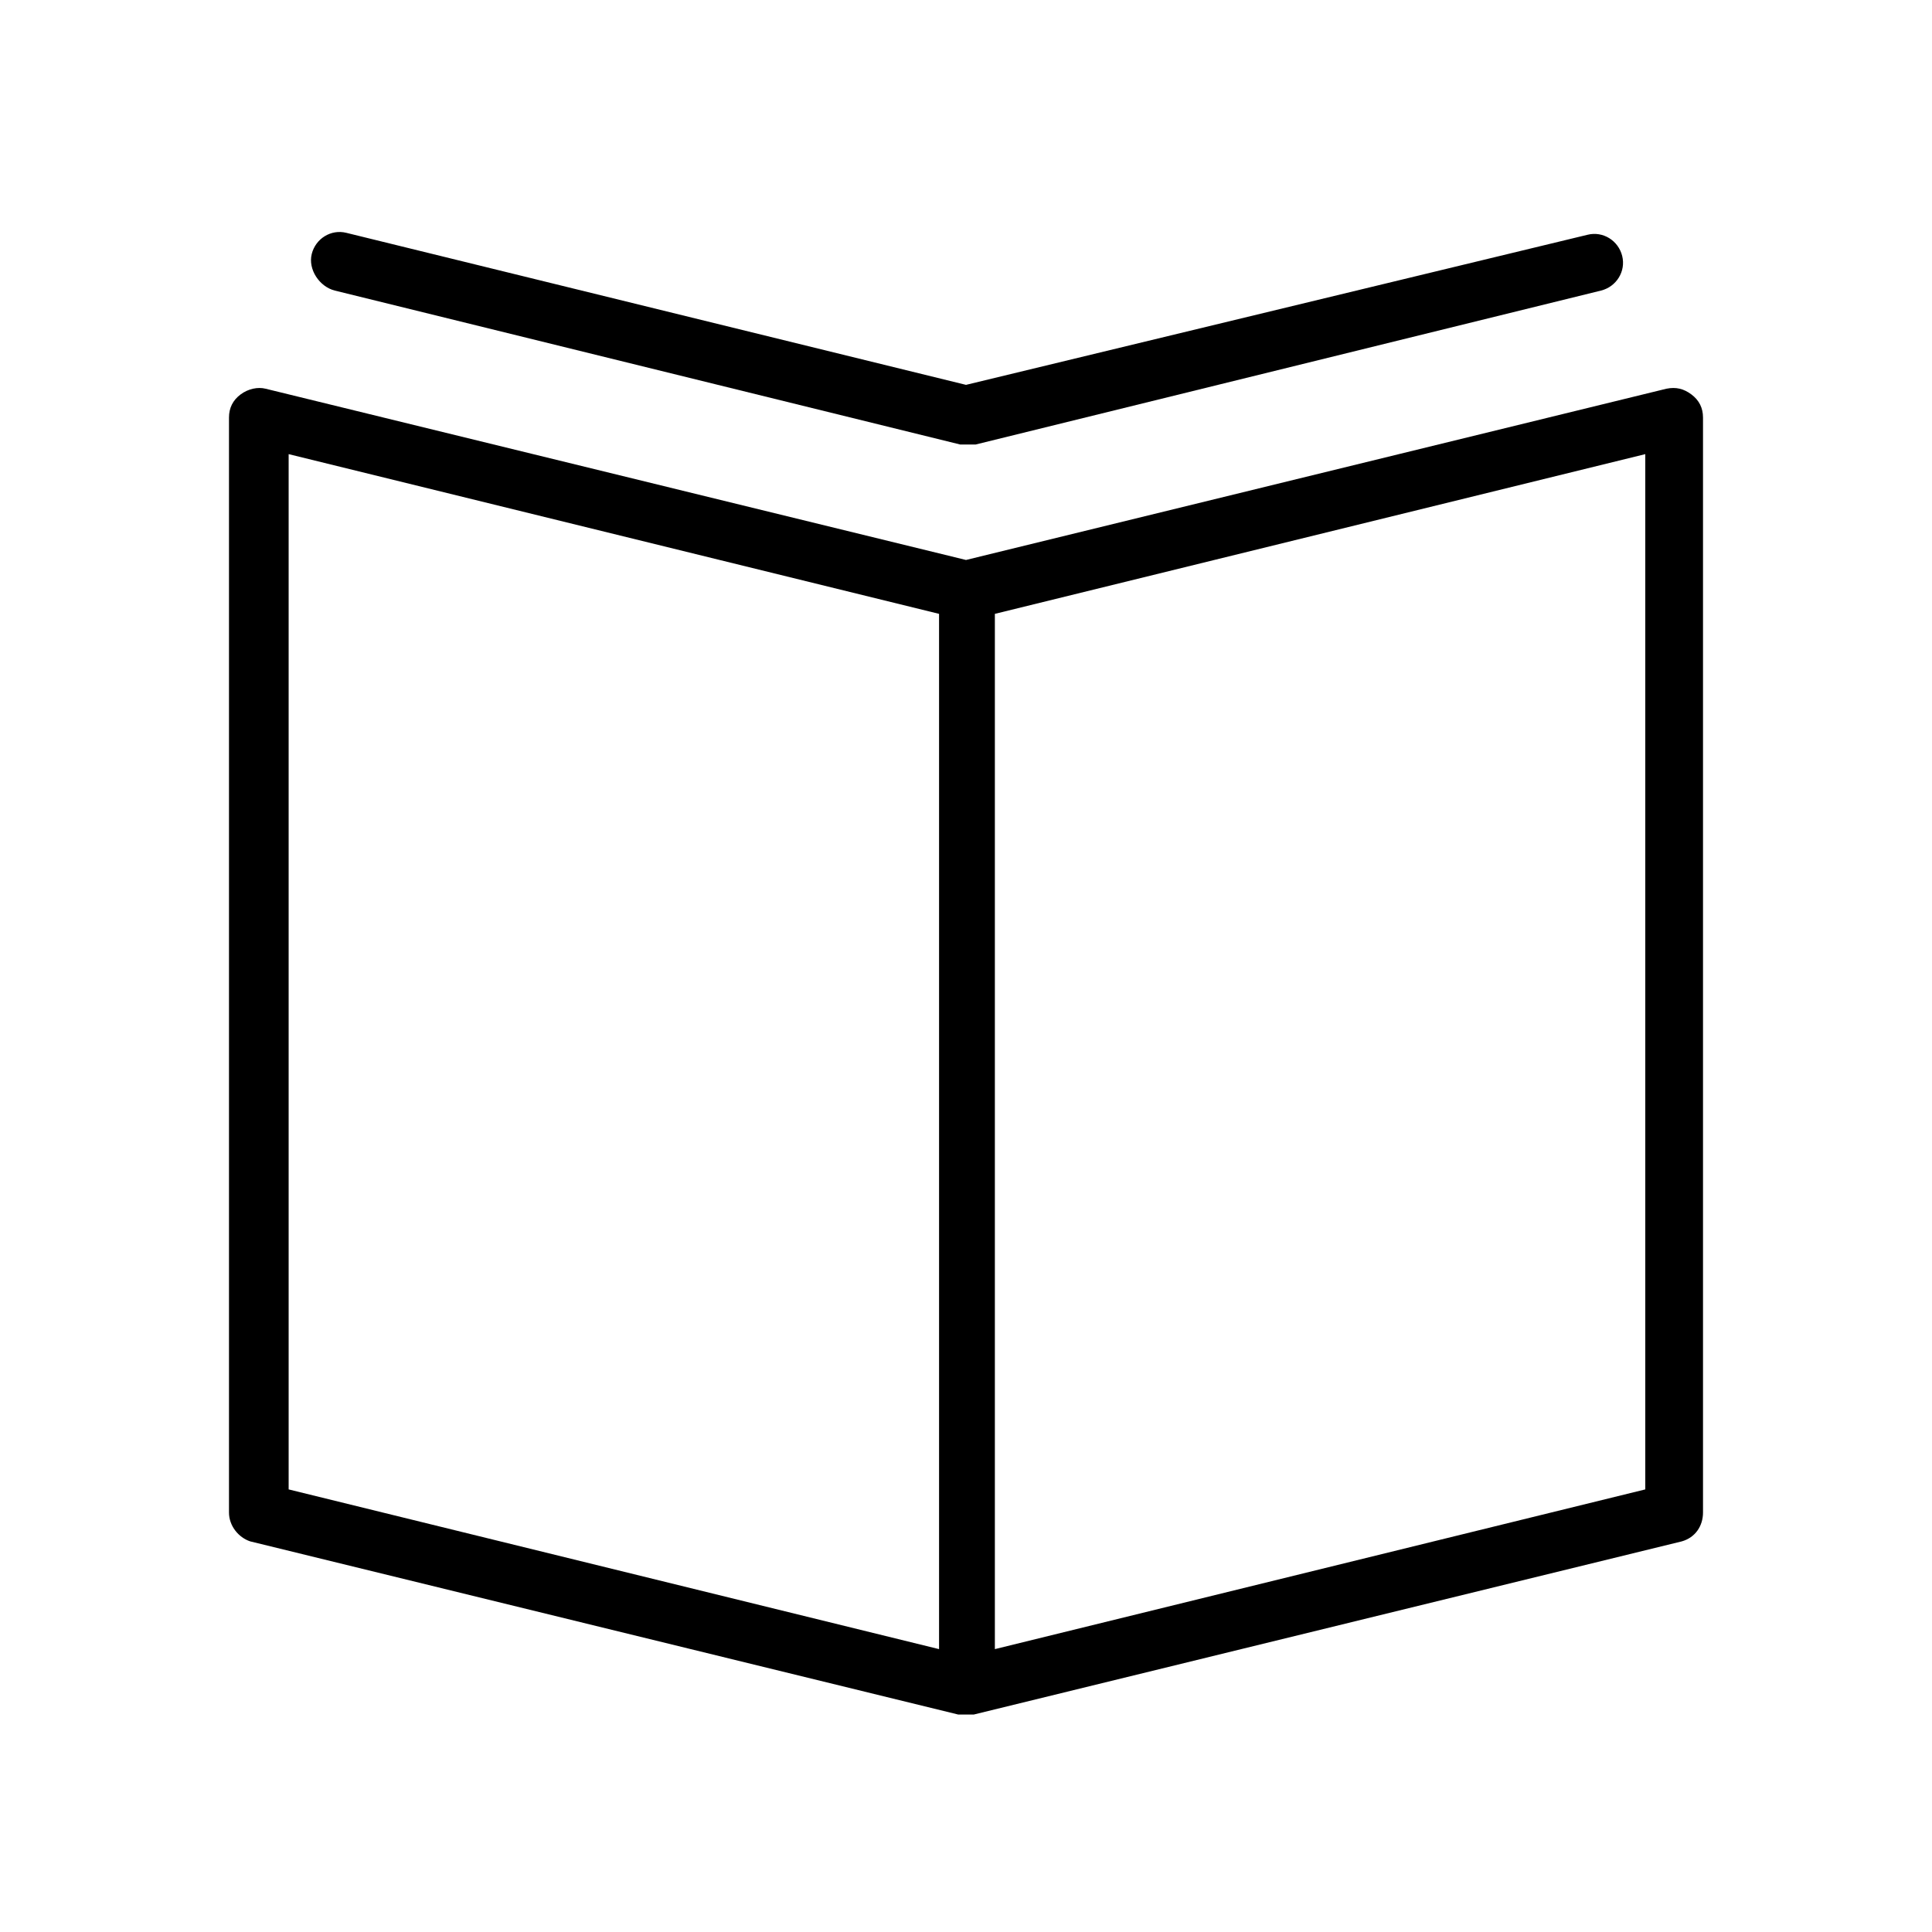
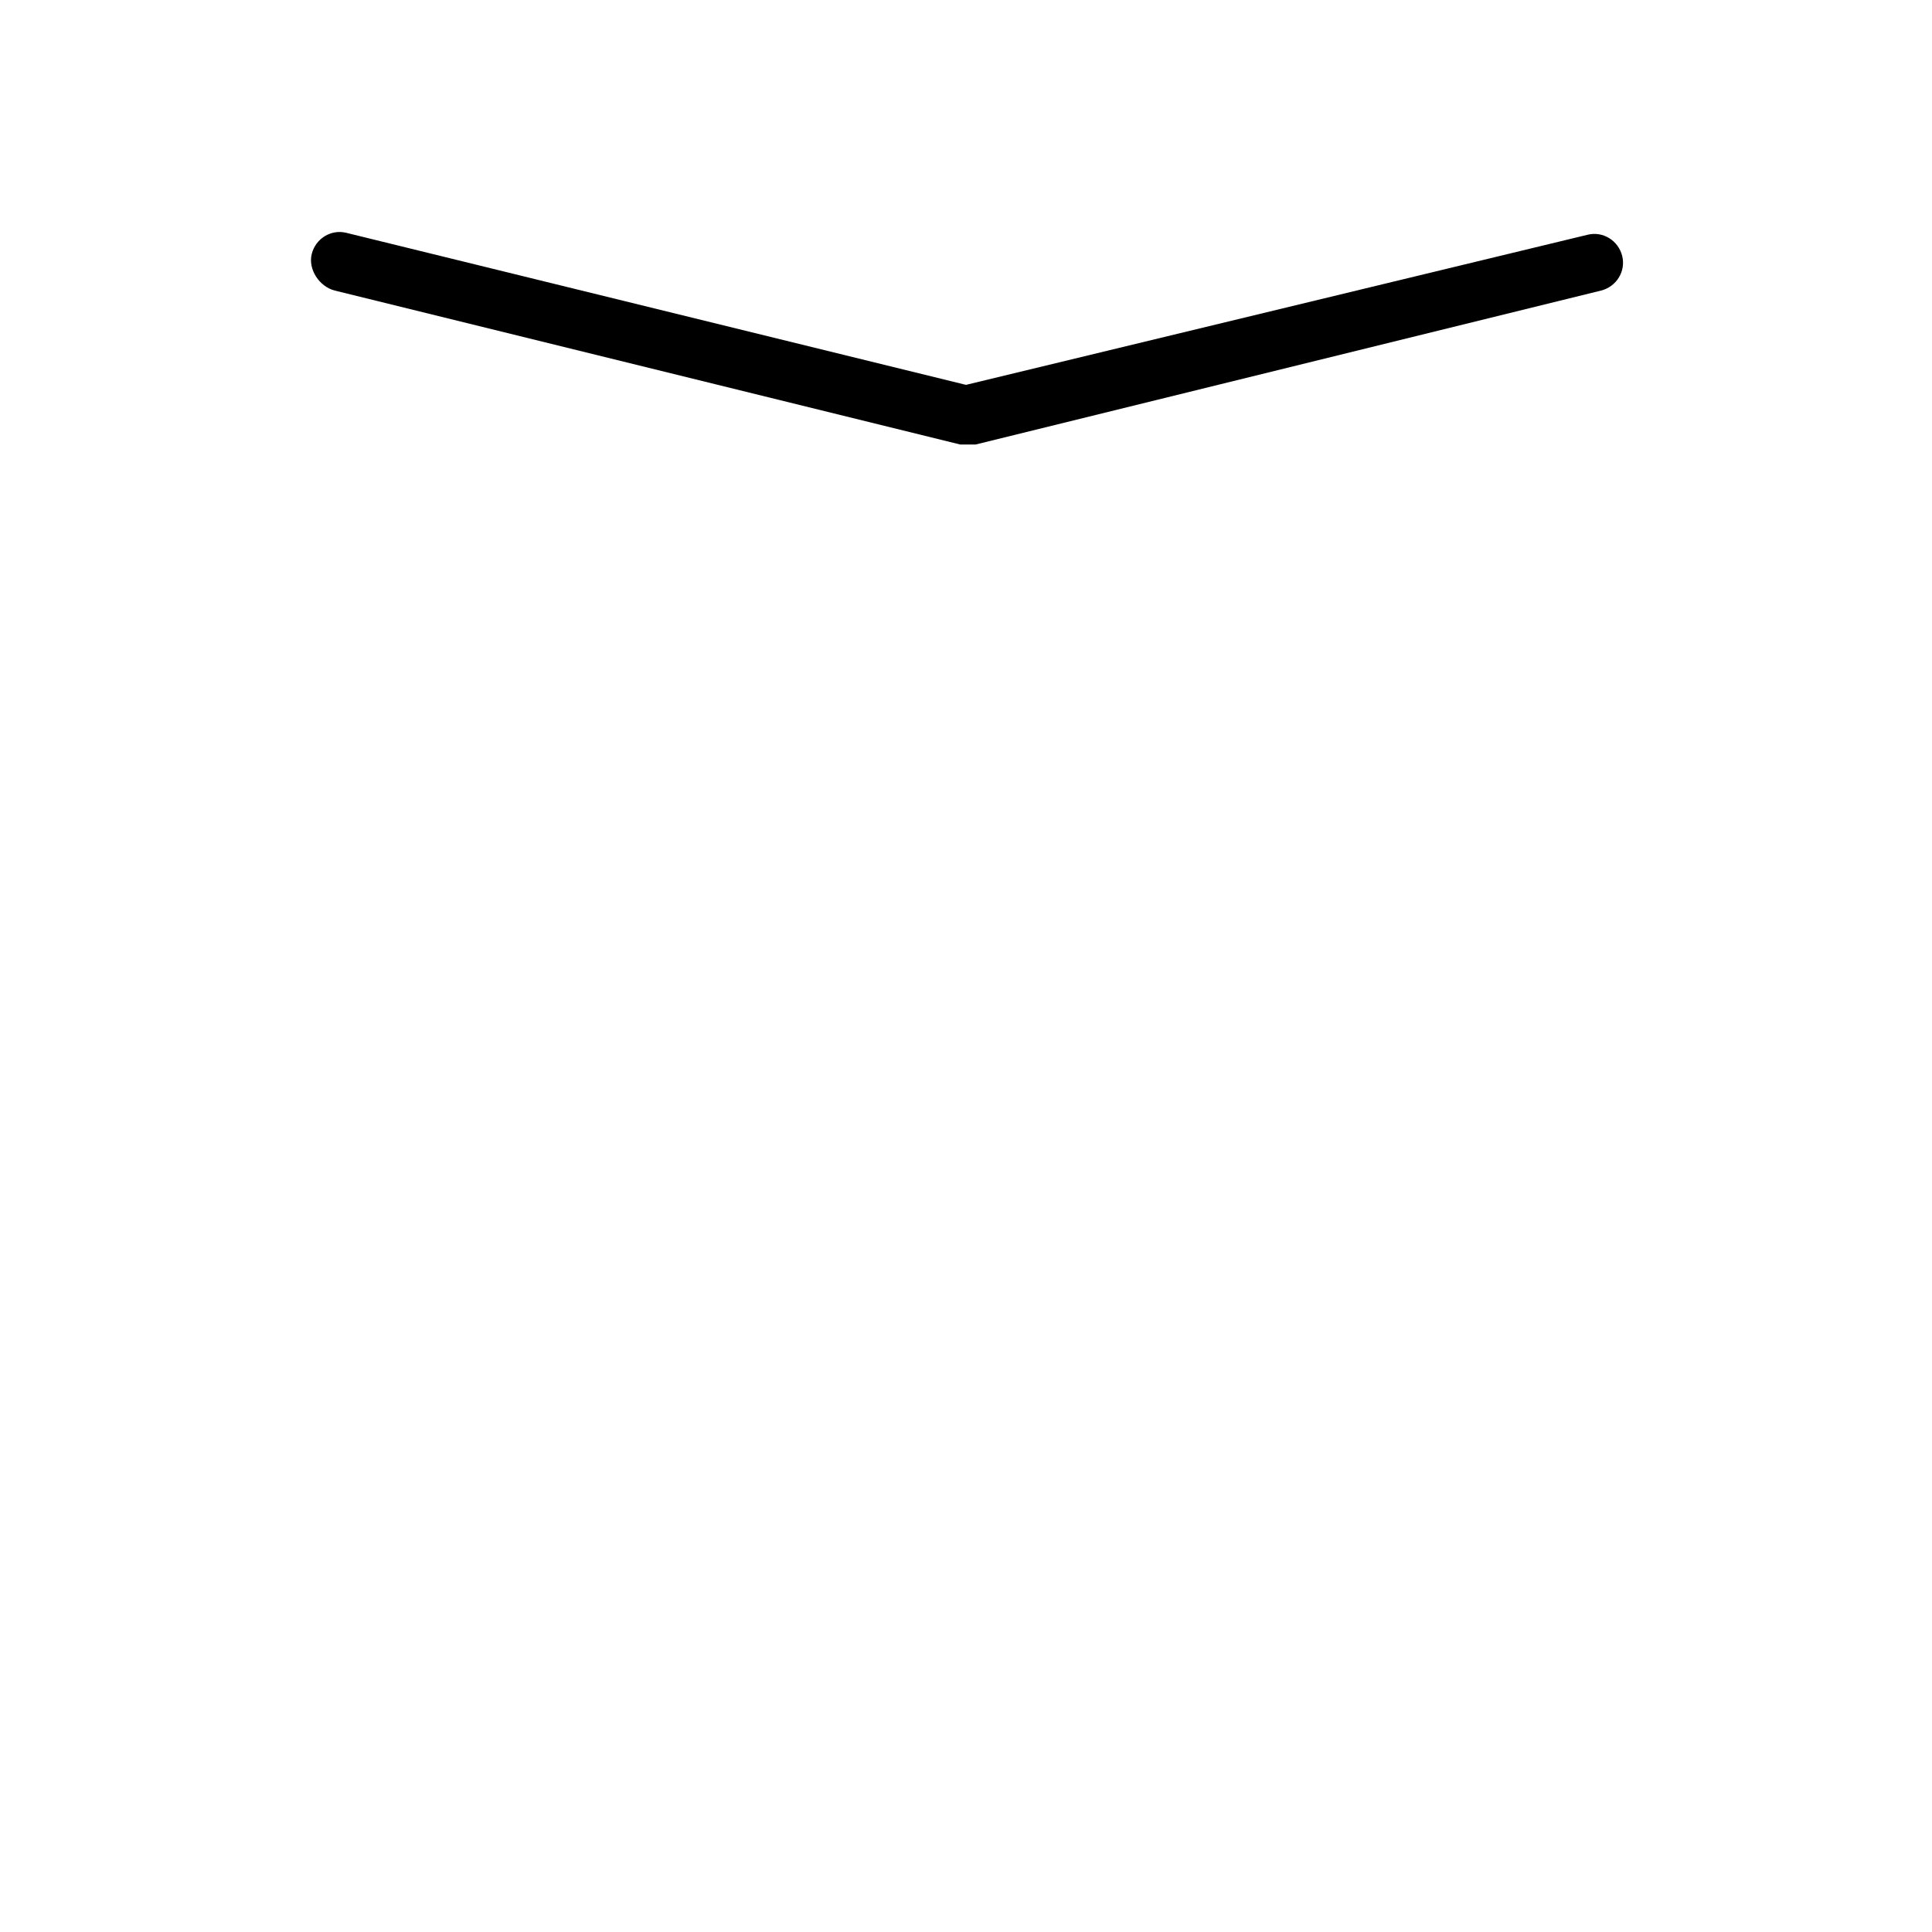
<svg xmlns="http://www.w3.org/2000/svg" id="Layer_1" x="0px" y="0px" viewBox="0 0 100.4 100.4" style="enable-background:new 0 0 100.4 100.4;" xml:space="preserve">
-   <path d="M87.9,20.5c-0.4-0.3-0.8-0.4-1.3-0.3l-36.4,8.9l-36.4-8.9c-0.4-0.1-0.9,0-1.3,0.3c-0.4,0.3-0.6,0.7-0.6,1.2v56.9 c0,0.7,0.5,1.3,1.1,1.5l36.8,9c0.1,0,0.2,0,0.4,0s0.2,0,0.4,0l36.8-9c0.7-0.2,1.1-0.8,1.1-1.5V21.7C88.5,21.2,88.3,20.8,87.9,20.5z M15,23.6l33.8,8.3v53.8L15,77.4V23.6z M85.5,77.4l-33.8,8.3V31.9l33.8-8.3V77.4z" />
  <path d="M17.4,15.1l32.5,8c0.1,0,0.2,0,0.4,0c0,0,0,0,0,0h0h0c0,0,0,0,0,0c0.1,0,0.2,0,0.4,0l32.5-8c0.8-0.2,1.3-1,1.1-1.8 s-1-1.3-1.8-1.1L50.2,20l-32.2-7.9c-0.8-0.2-1.6,0.3-1.8,1.1S16.6,14.9,17.4,15.1z" />
</svg>